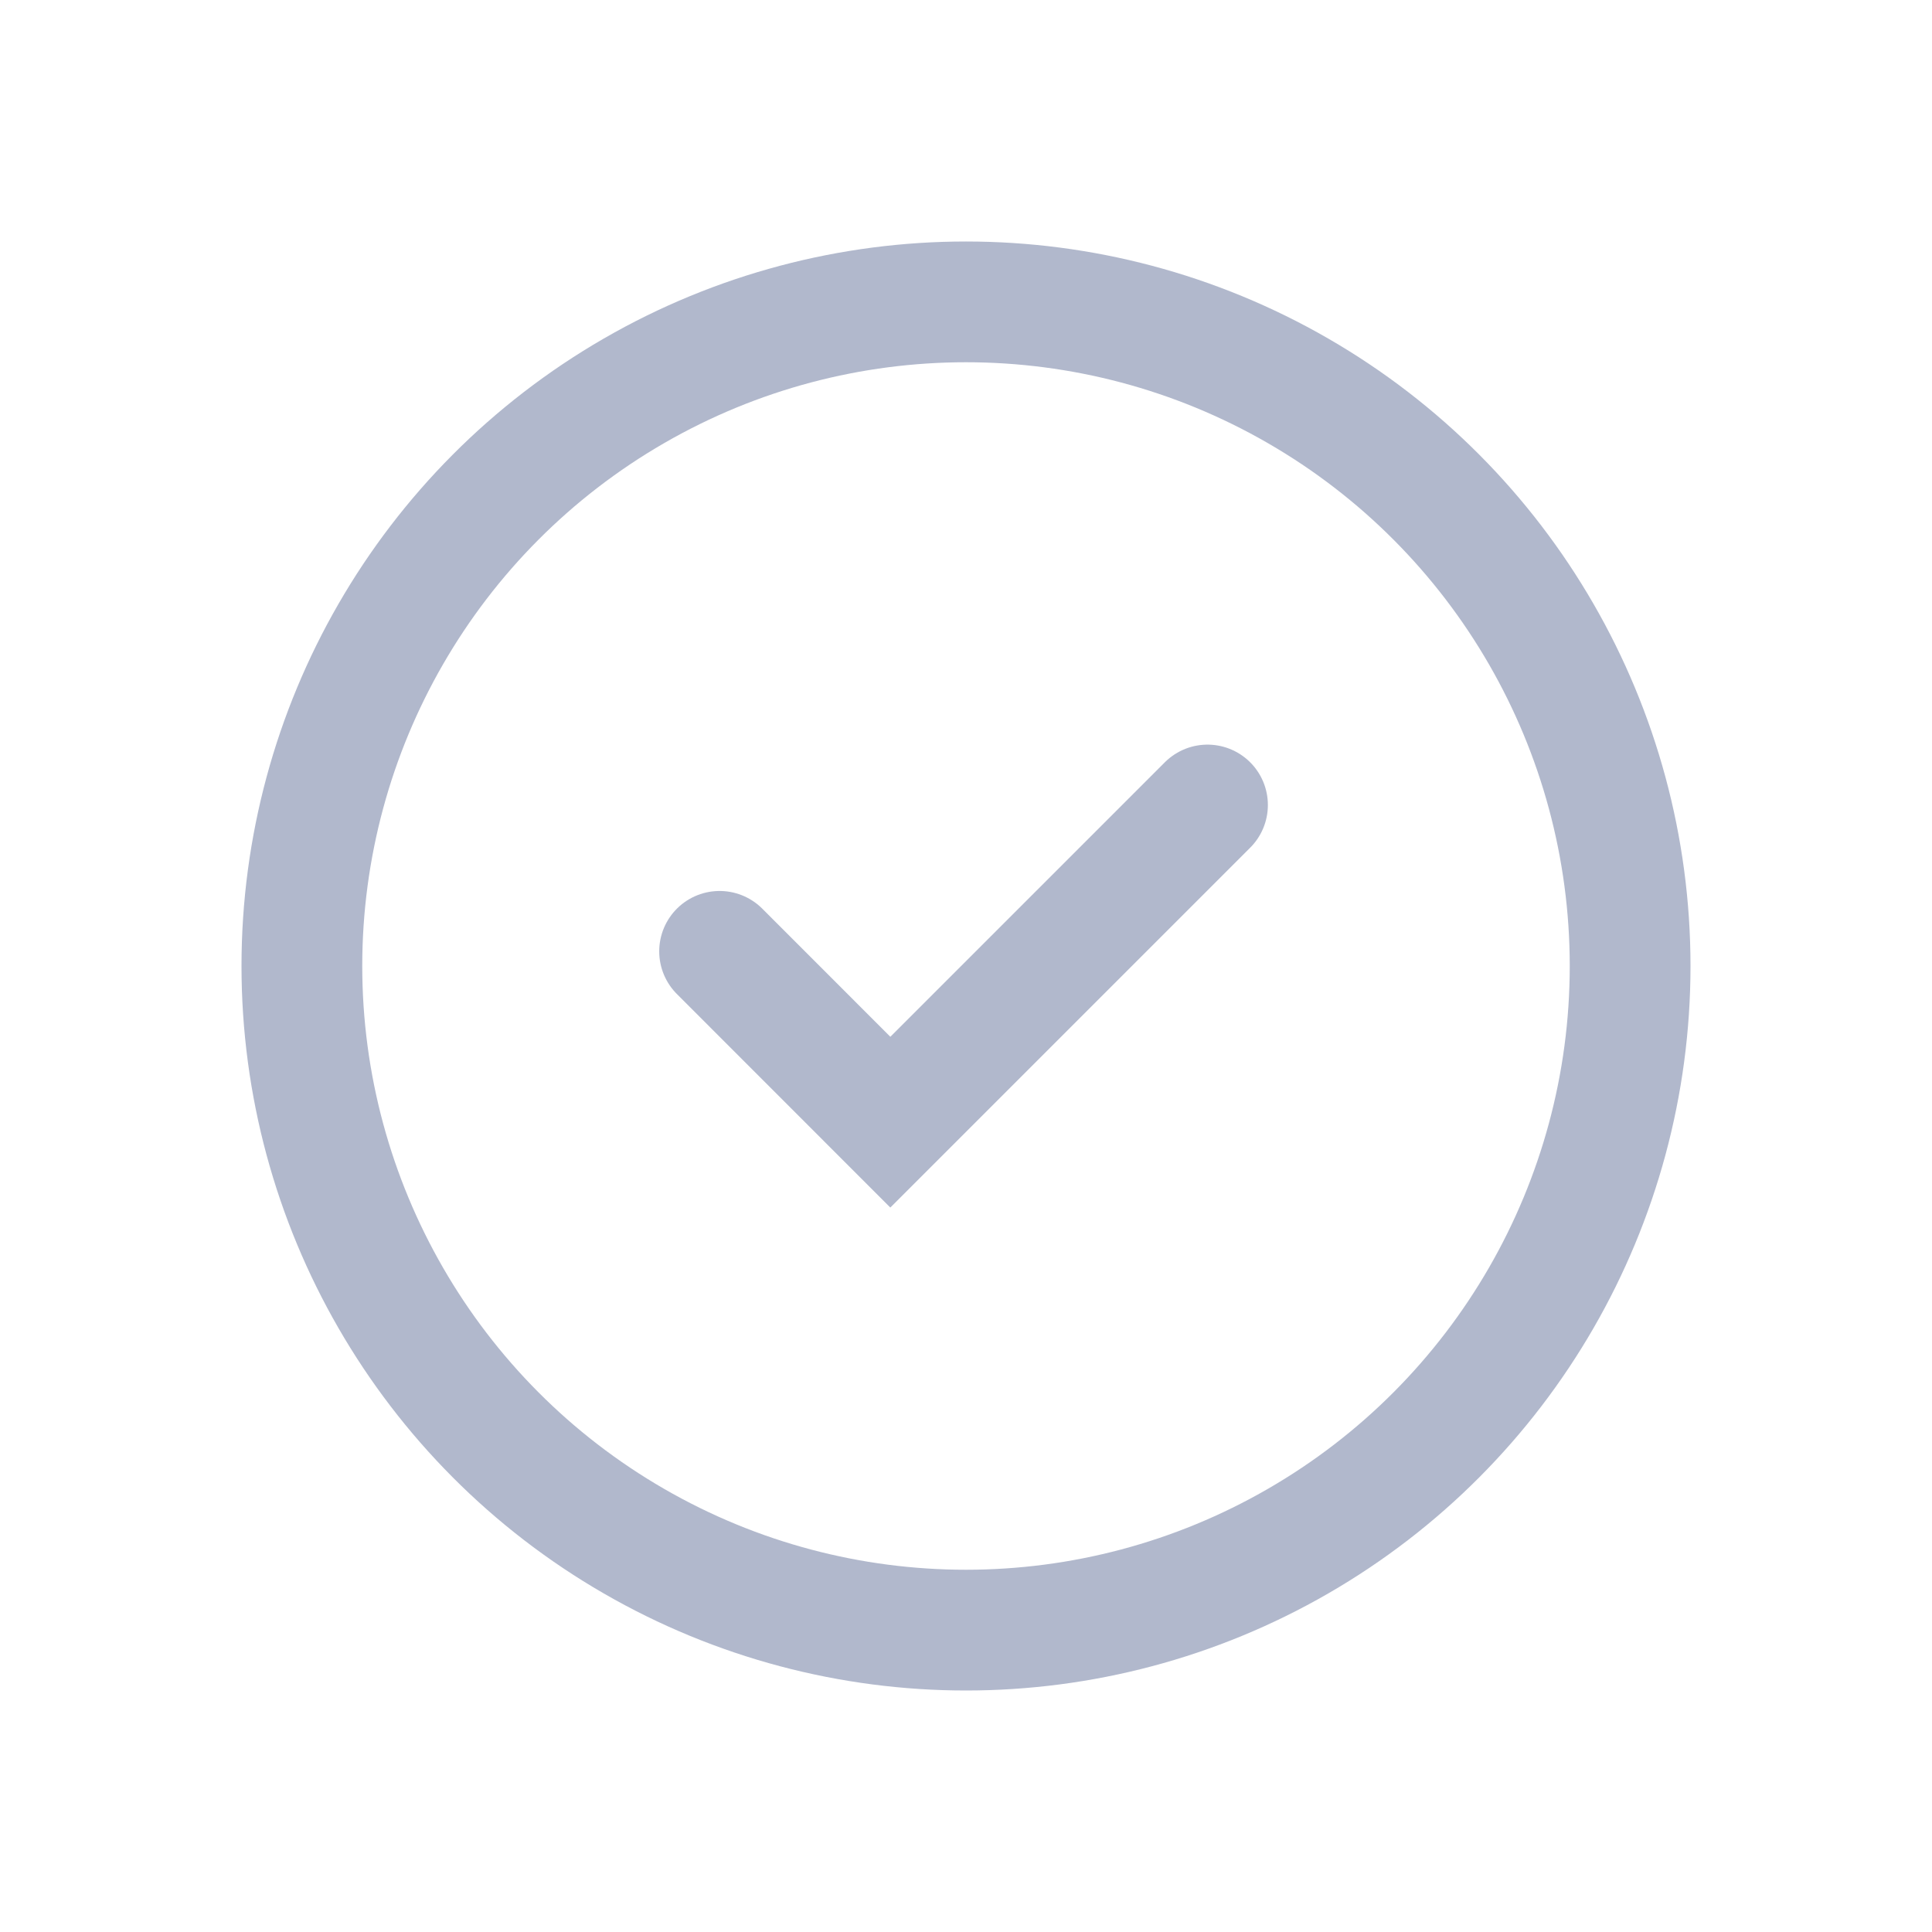
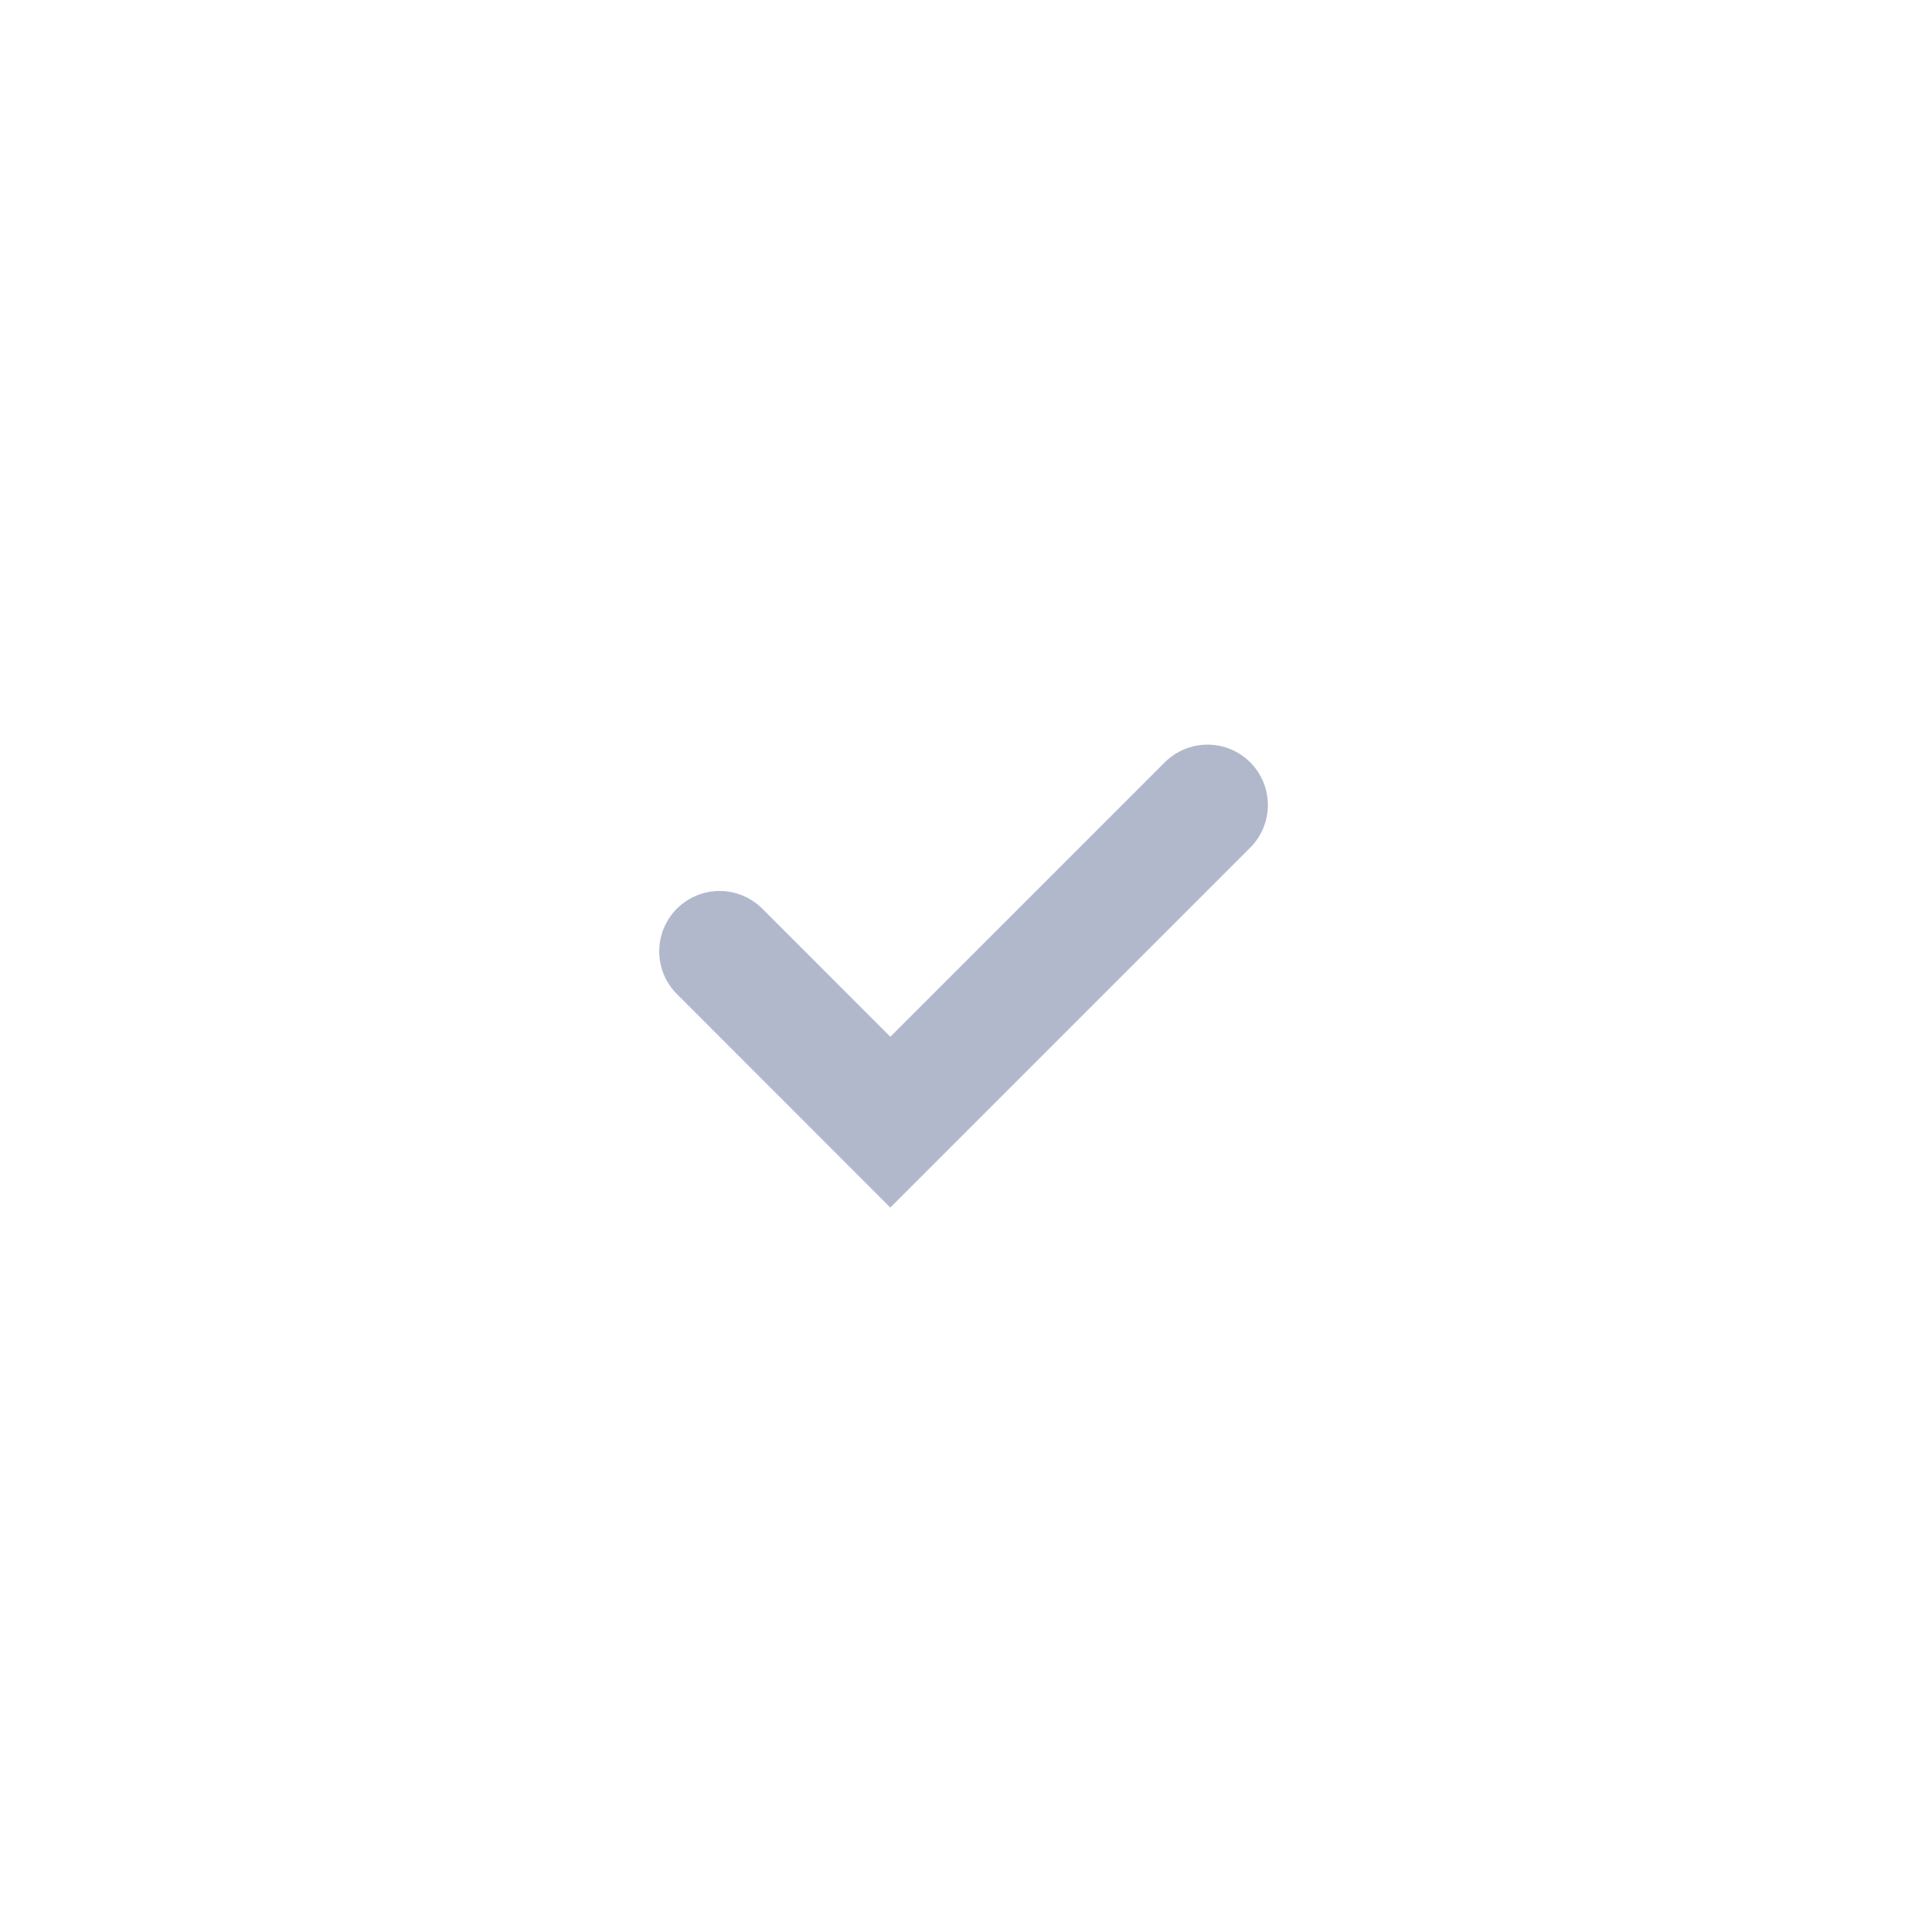
<svg xmlns="http://www.w3.org/2000/svg" width="24" height="24" viewBox="0 0 24 24" fill="none">
-   <circle cx="12" cy="12" r="8.25" stroke="#B1B8CC" stroke-width="1.5" />
  <path d="M15 10L11.06 13.94L8.939 11.818" stroke="#B1B8CC" stroke-width="1.5" stroke-linecap="round" />
</svg>